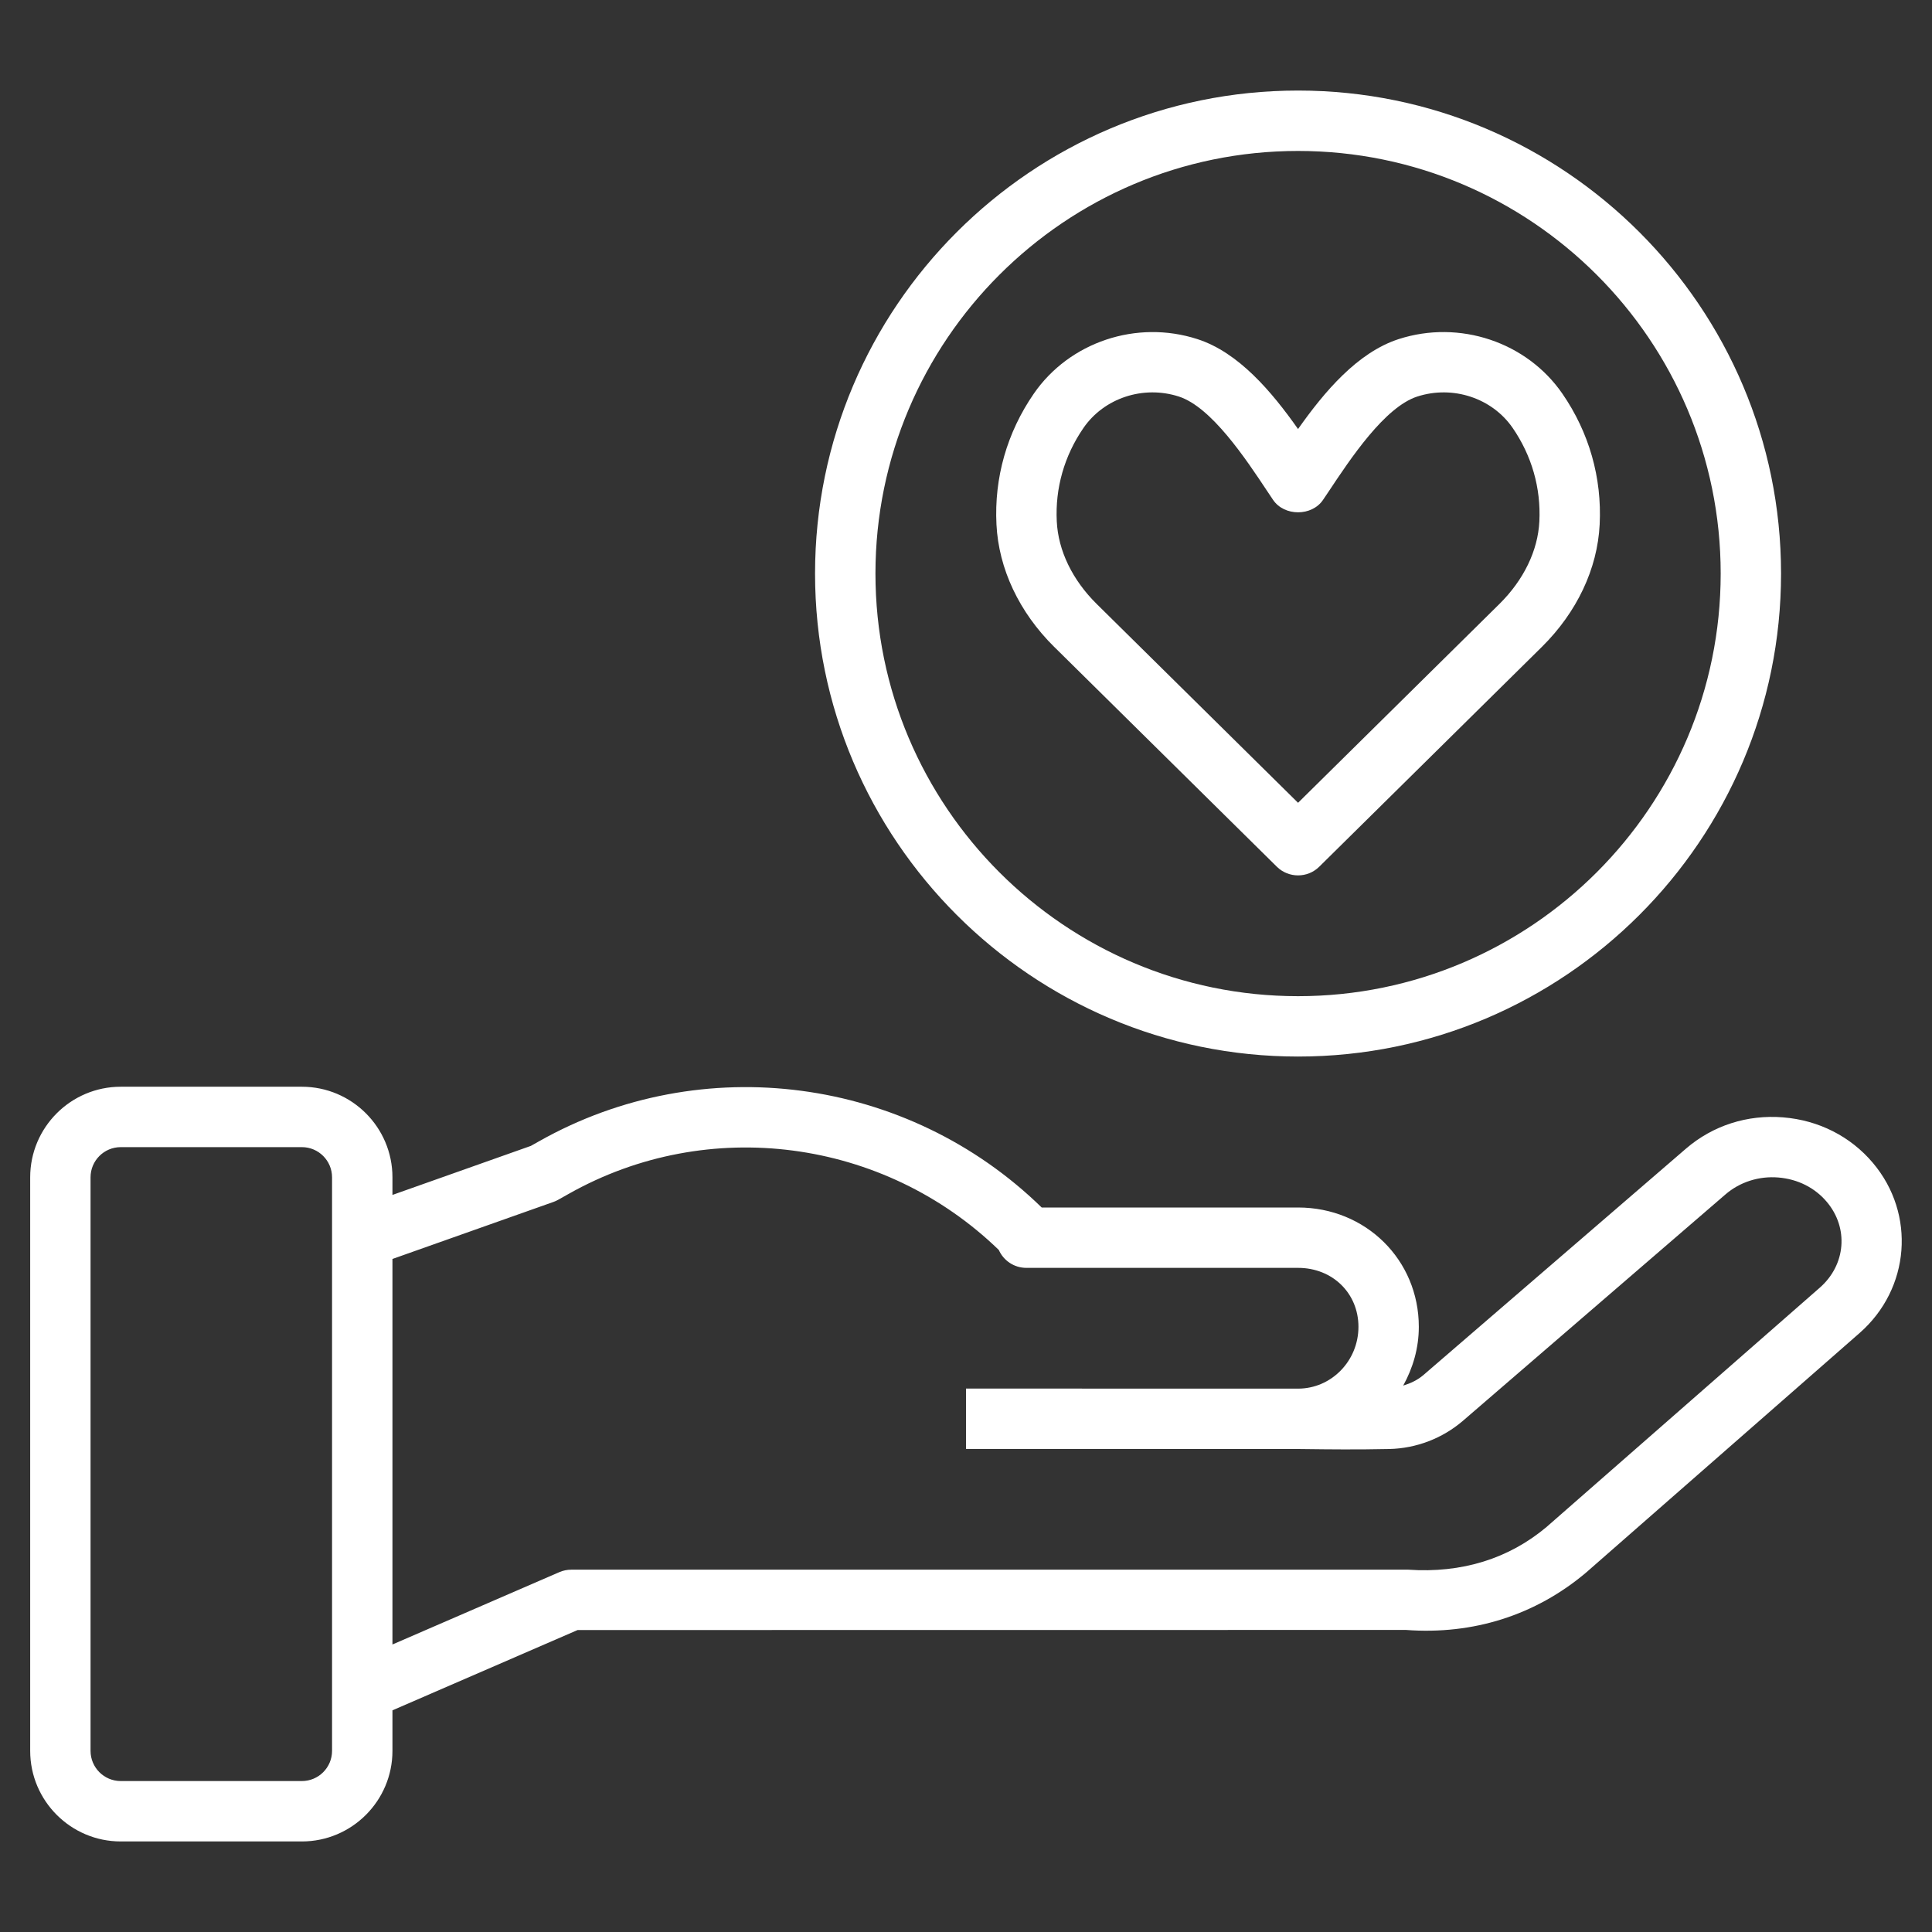
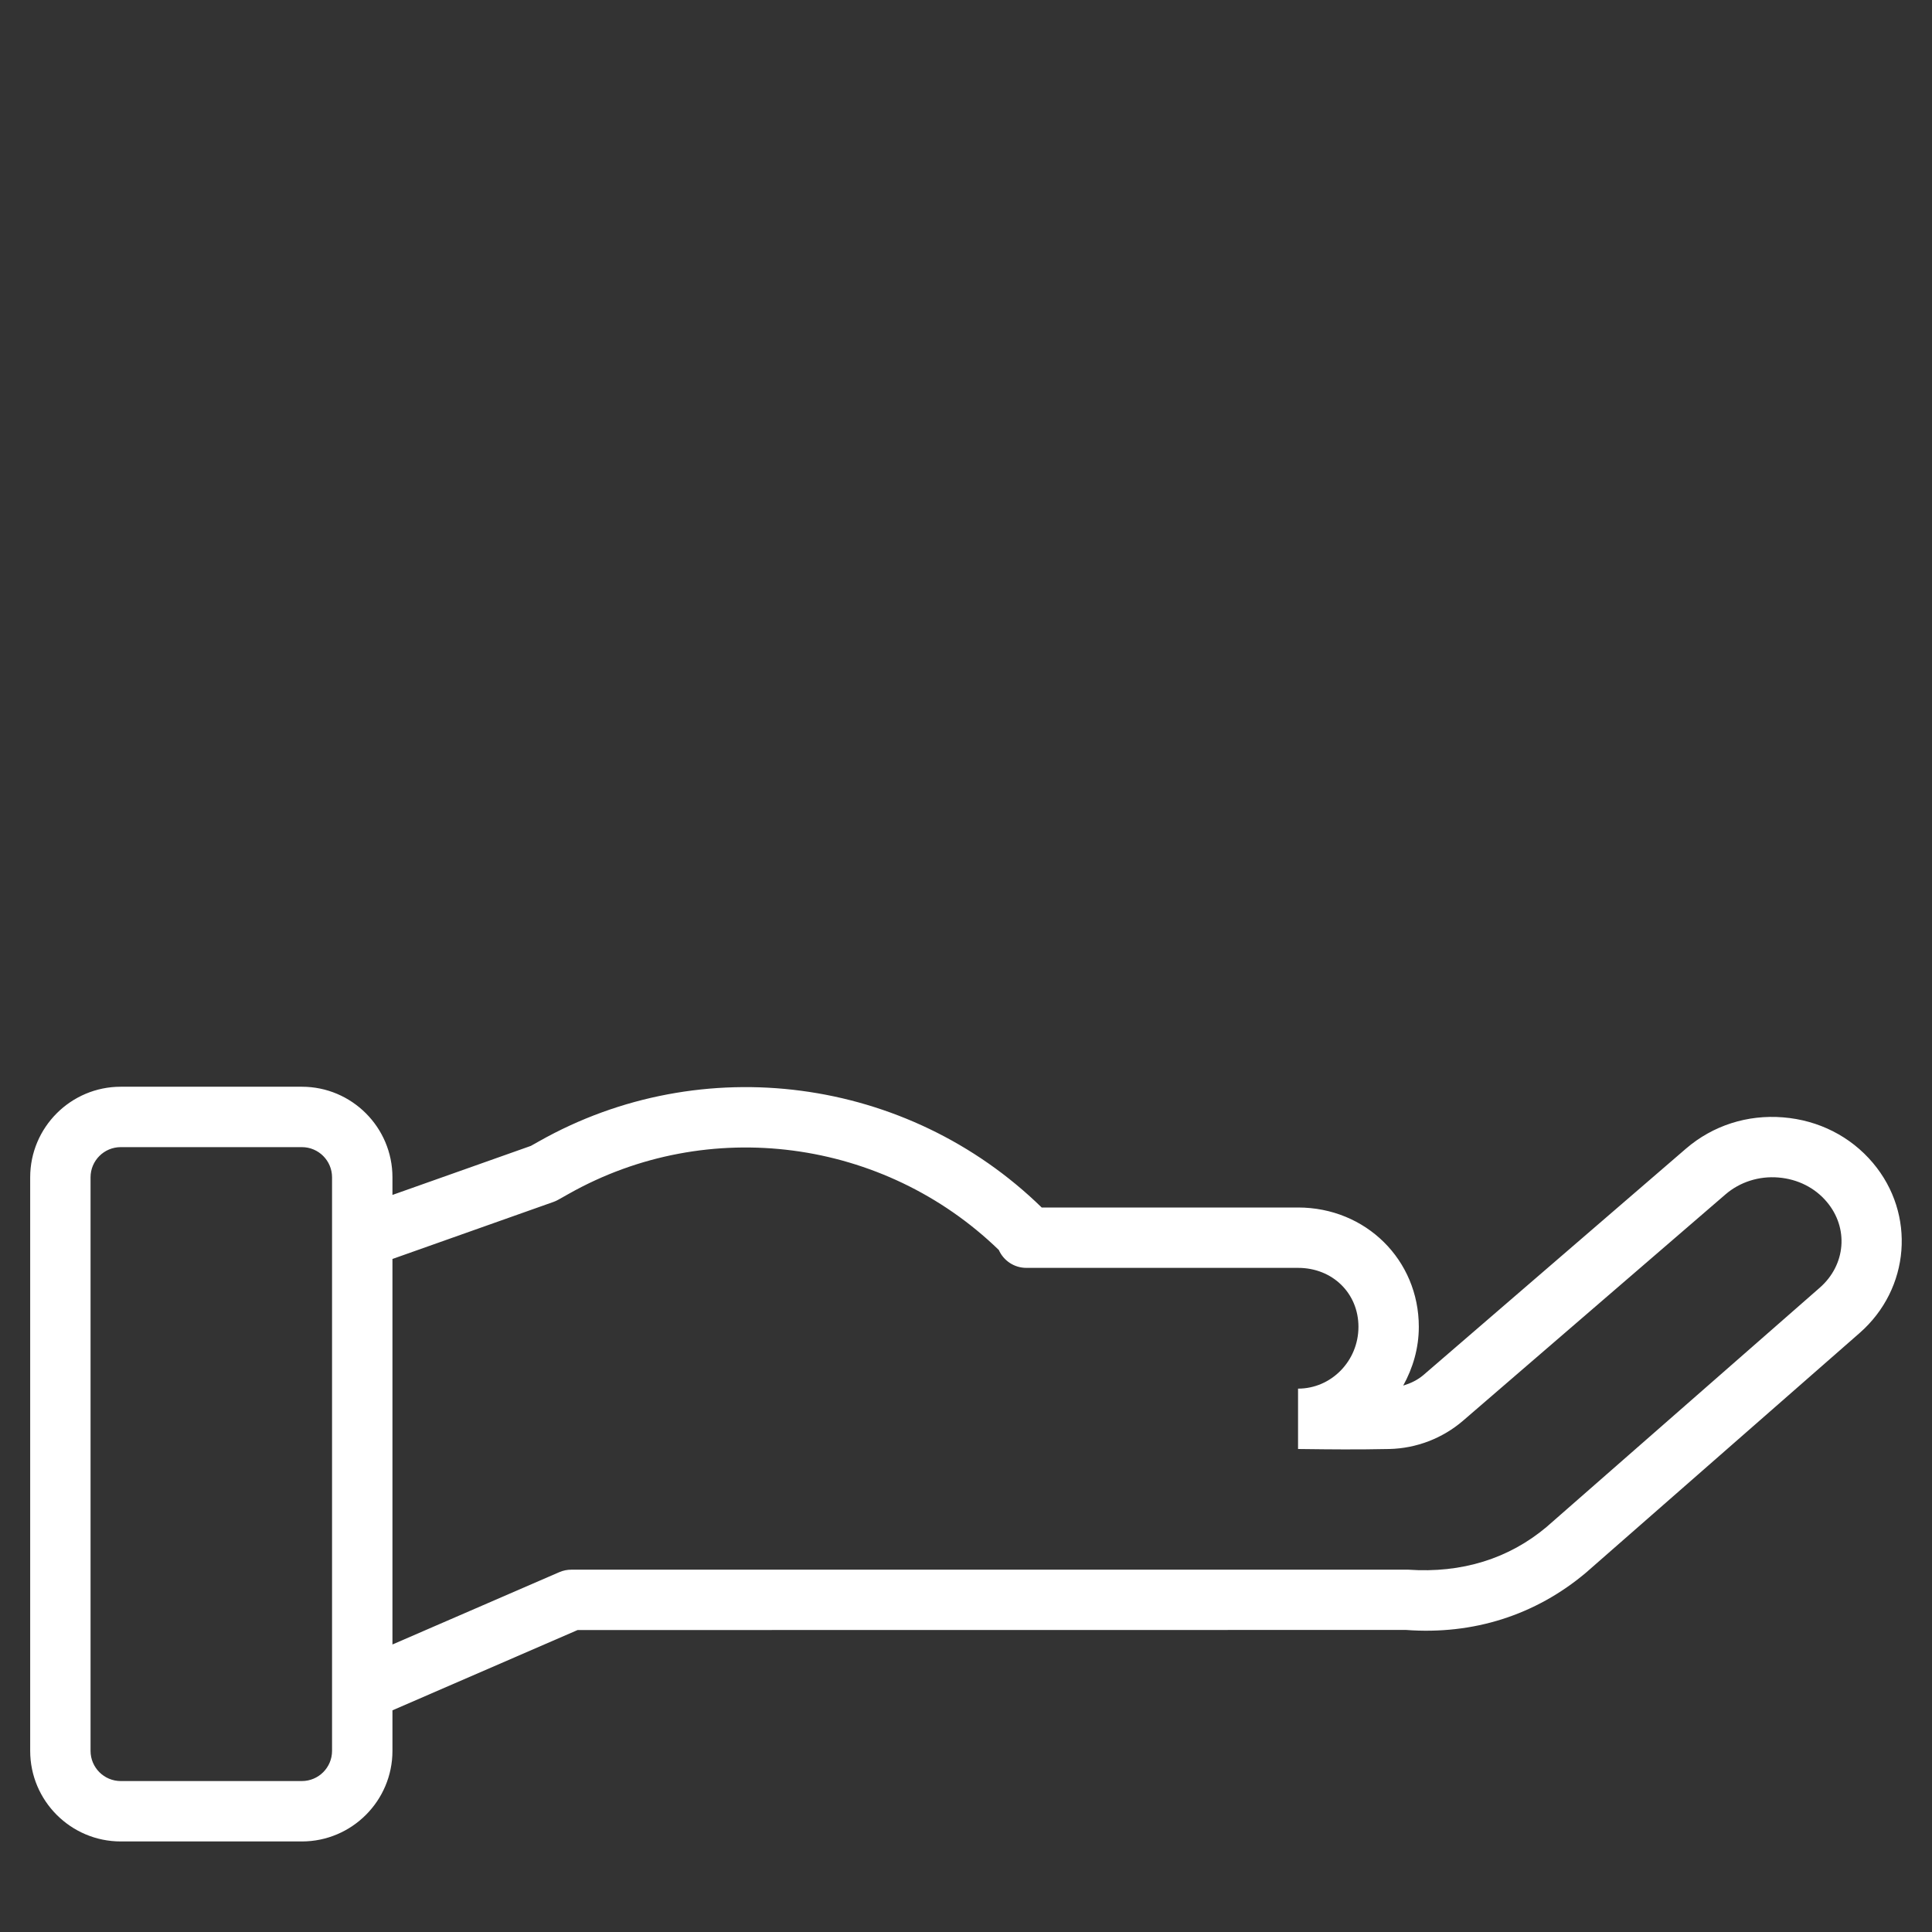
<svg xmlns="http://www.w3.org/2000/svg" width="61" height="61" viewBox="0 0 61 61" fill="none">
  <rect x="0" y="0" width="61" height="61" fill="#333333" stroke="none" />
-   <path d="M41.654 27.364L48.683 20.424C49.788 19.331 50.438 17.959 50.507 16.559C50.581 15.085 50.175 13.657 49.33 12.43C48.205 10.798 46.082 10.087 44.163 10.706C42.86 11.127 41.814 12.37 40.984 13.546C40.155 12.37 39.109 11.127 37.806 10.707C35.886 10.086 33.764 10.799 32.639 12.432C31.794 13.658 31.387 15.086 31.462 16.56C31.531 17.96 32.18 19.333 33.286 20.426H33.287L40.315 27.366C40.5 27.548 40.742 27.639 40.984 27.639C41.227 27.639 41.469 27.548 41.654 27.364ZM34.625 19.068C33.859 18.311 33.412 17.386 33.366 16.463C33.313 15.411 33.604 14.39 34.209 13.512C34.861 12.566 36.098 12.158 37.22 12.52C38.248 12.853 39.322 14.468 40.032 15.539L40.192 15.778C40.546 16.308 41.423 16.308 41.776 15.778L41.937 15.539C42.647 14.469 43.721 12.853 44.749 12.52C45.87 12.158 47.109 12.566 47.76 13.511C48.364 14.389 48.655 15.41 48.603 16.463C48.557 17.386 48.109 18.31 47.344 19.067L40.984 25.347L34.625 19.068Z" fill="white" />
-   <path d="M3.812 58.141H9.531C11.108 58.141 12.391 56.858 12.391 55.281V54.001L18.237 51.466L44.392 51.463C46.515 51.622 48.48 50.997 50.072 49.657L58.714 42.088C60.311 40.689 60.495 38.33 59.135 36.718C58.428 35.879 57.42 35.369 56.3 35.279C55.169 35.187 54.081 35.537 53.235 36.264L44.941 43.416C44.756 43.574 44.536 43.677 44.304 43.748C44.609 43.196 44.797 42.569 44.797 41.892C44.797 39.78 43.122 38.125 40.984 38.125H32.89C28.655 33.993 22.17 33.126 17.019 36.035L16.761 36.18L12.391 37.728V37.172C12.391 35.595 11.108 34.312 9.531 34.312H3.812C2.236 34.312 0.953 35.595 0.953 37.172V55.281C0.953 56.858 2.236 58.141 3.812 58.141V58.141ZM17.475 37.949C17.527 37.931 17.576 37.908 17.624 37.881L17.955 37.695C22.36 35.208 27.904 35.946 31.536 39.466C31.684 39.8 32.018 40.031 32.406 40.031H40.984C42.072 40.031 42.891 40.831 42.891 41.892C42.891 42.968 42.036 43.844 40.984 43.844L30.5 43.842V45.748L40.984 45.75L41.351 45.754C41.898 45.761 42.848 45.772 43.866 45.75C44.717 45.731 45.54 45.416 46.187 44.862L54.481 37.71C54.937 37.318 55.539 37.127 56.15 37.178C56.76 37.228 57.303 37.501 57.678 37.947C58.374 38.771 58.28 39.935 57.459 40.655L48.831 48.211C47.641 49.212 46.156 49.678 44.46 49.56H18.04C17.909 49.56 17.78 49.586 17.661 49.638L12.391 51.922V39.75L17.475 37.949ZM2.859 37.172C2.859 36.646 3.286 36.219 3.812 36.219H9.531C10.057 36.219 10.484 36.646 10.484 37.172V55.281C10.484 55.807 10.057 56.234 9.531 56.234H3.812C3.286 56.234 2.859 55.807 2.859 55.281V37.172Z" fill="white" />
-   <path d="M56.234 18.109C56.234 9.701 49.393 2.859 40.984 2.859C32.576 2.859 25.734 9.701 25.734 18.109C25.734 26.518 32.576 33.359 40.984 33.359C49.393 33.359 56.234 26.518 56.234 18.109ZM27.641 18.109C27.641 10.751 33.626 4.766 40.984 4.766C48.343 4.766 54.328 10.751 54.328 18.109C54.328 25.468 48.343 31.453 40.984 31.453C33.626 31.453 27.641 25.468 27.641 18.109Z" fill="white" />
+   <path d="M3.812 58.141H9.531C11.108 58.141 12.391 56.858 12.391 55.281V54.001L18.237 51.466L44.392 51.463C46.515 51.622 48.48 50.997 50.072 49.657L58.714 42.088C60.311 40.689 60.495 38.33 59.135 36.718C58.428 35.879 57.42 35.369 56.3 35.279C55.169 35.187 54.081 35.537 53.235 36.264L44.941 43.416C44.756 43.574 44.536 43.677 44.304 43.748C44.609 43.196 44.797 42.569 44.797 41.892C44.797 39.78 43.122 38.125 40.984 38.125H32.89C28.655 33.993 22.17 33.126 17.019 36.035L16.761 36.18L12.391 37.728V37.172C12.391 35.595 11.108 34.312 9.531 34.312H3.812C2.236 34.312 0.953 35.595 0.953 37.172V55.281C0.953 56.858 2.236 58.141 3.812 58.141V58.141ZM17.475 37.949C17.527 37.931 17.576 37.908 17.624 37.881L17.955 37.695C22.36 35.208 27.904 35.946 31.536 39.466C31.684 39.8 32.018 40.031 32.406 40.031H40.984C42.072 40.031 42.891 40.831 42.891 41.892C42.891 42.968 42.036 43.844 40.984 43.844V45.748L40.984 45.75L41.351 45.754C41.898 45.761 42.848 45.772 43.866 45.75C44.717 45.731 45.54 45.416 46.187 44.862L54.481 37.71C54.937 37.318 55.539 37.127 56.15 37.178C56.76 37.228 57.303 37.501 57.678 37.947C58.374 38.771 58.28 39.935 57.459 40.655L48.831 48.211C47.641 49.212 46.156 49.678 44.46 49.56H18.04C17.909 49.56 17.78 49.586 17.661 49.638L12.391 51.922V39.75L17.475 37.949ZM2.859 37.172C2.859 36.646 3.286 36.219 3.812 36.219H9.531C10.057 36.219 10.484 36.646 10.484 37.172V55.281C10.484 55.807 10.057 56.234 9.531 56.234H3.812C3.286 56.234 2.859 55.807 2.859 55.281V37.172Z" fill="white" />
</svg>